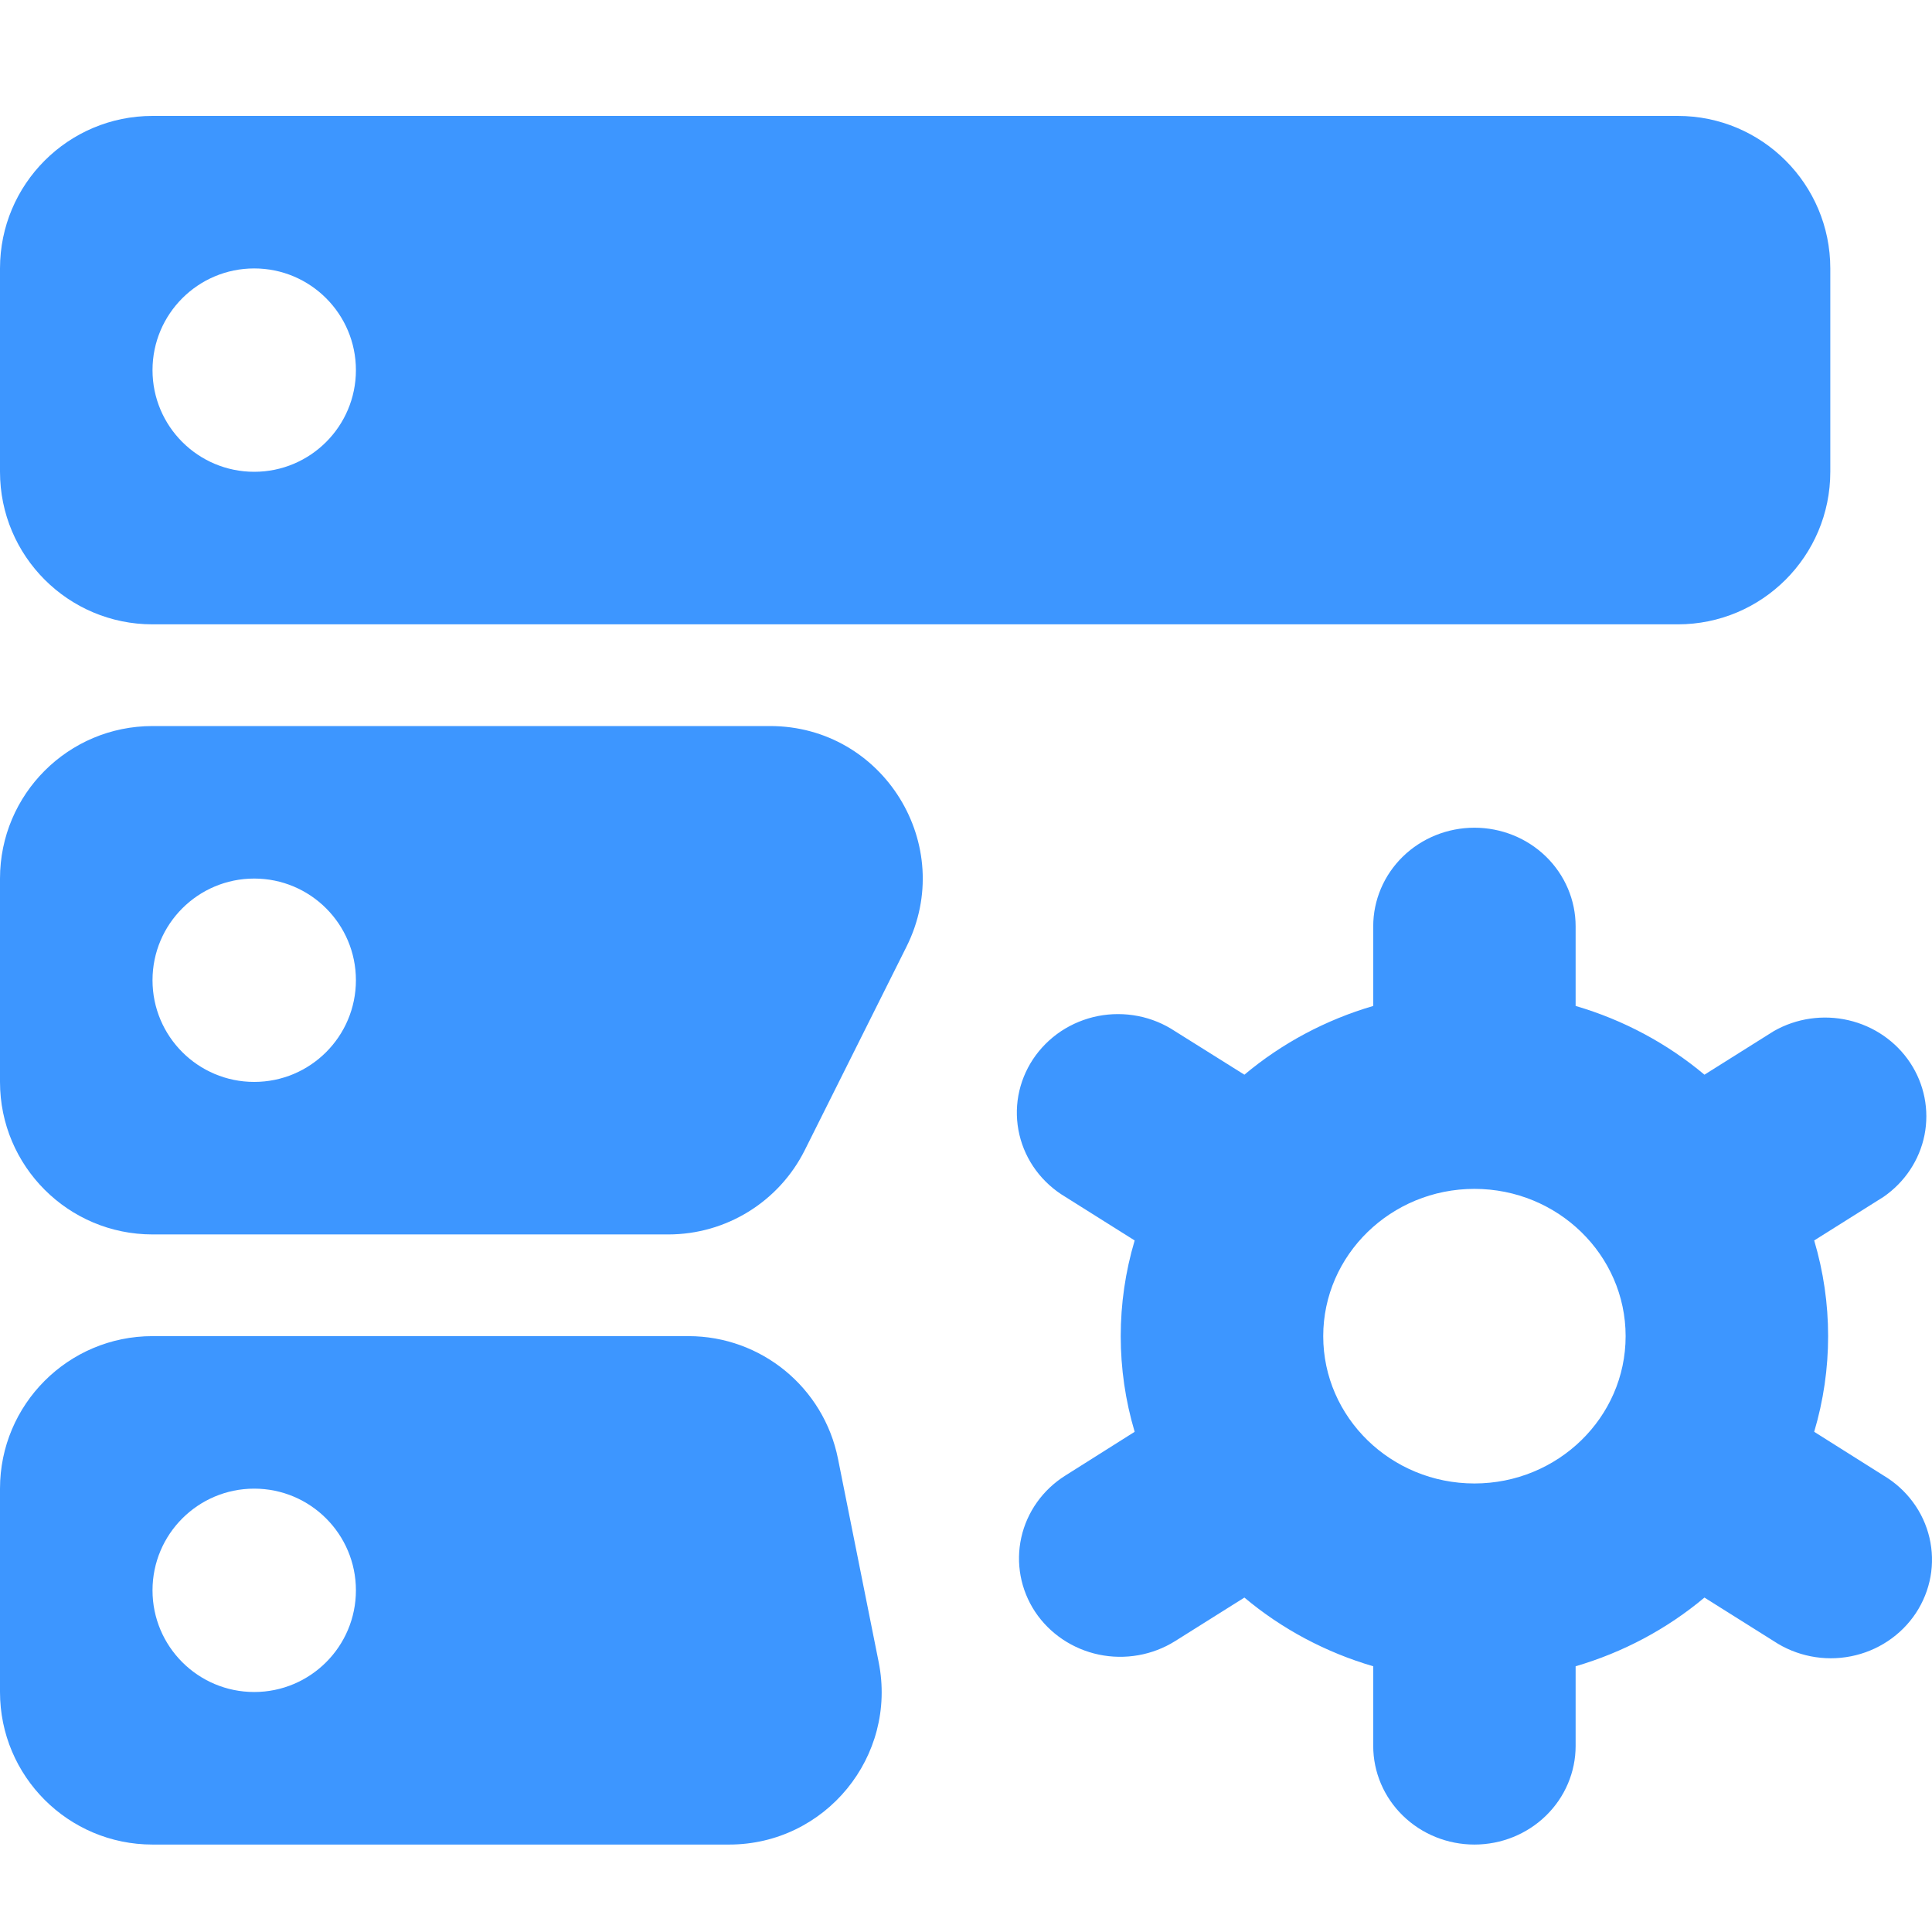
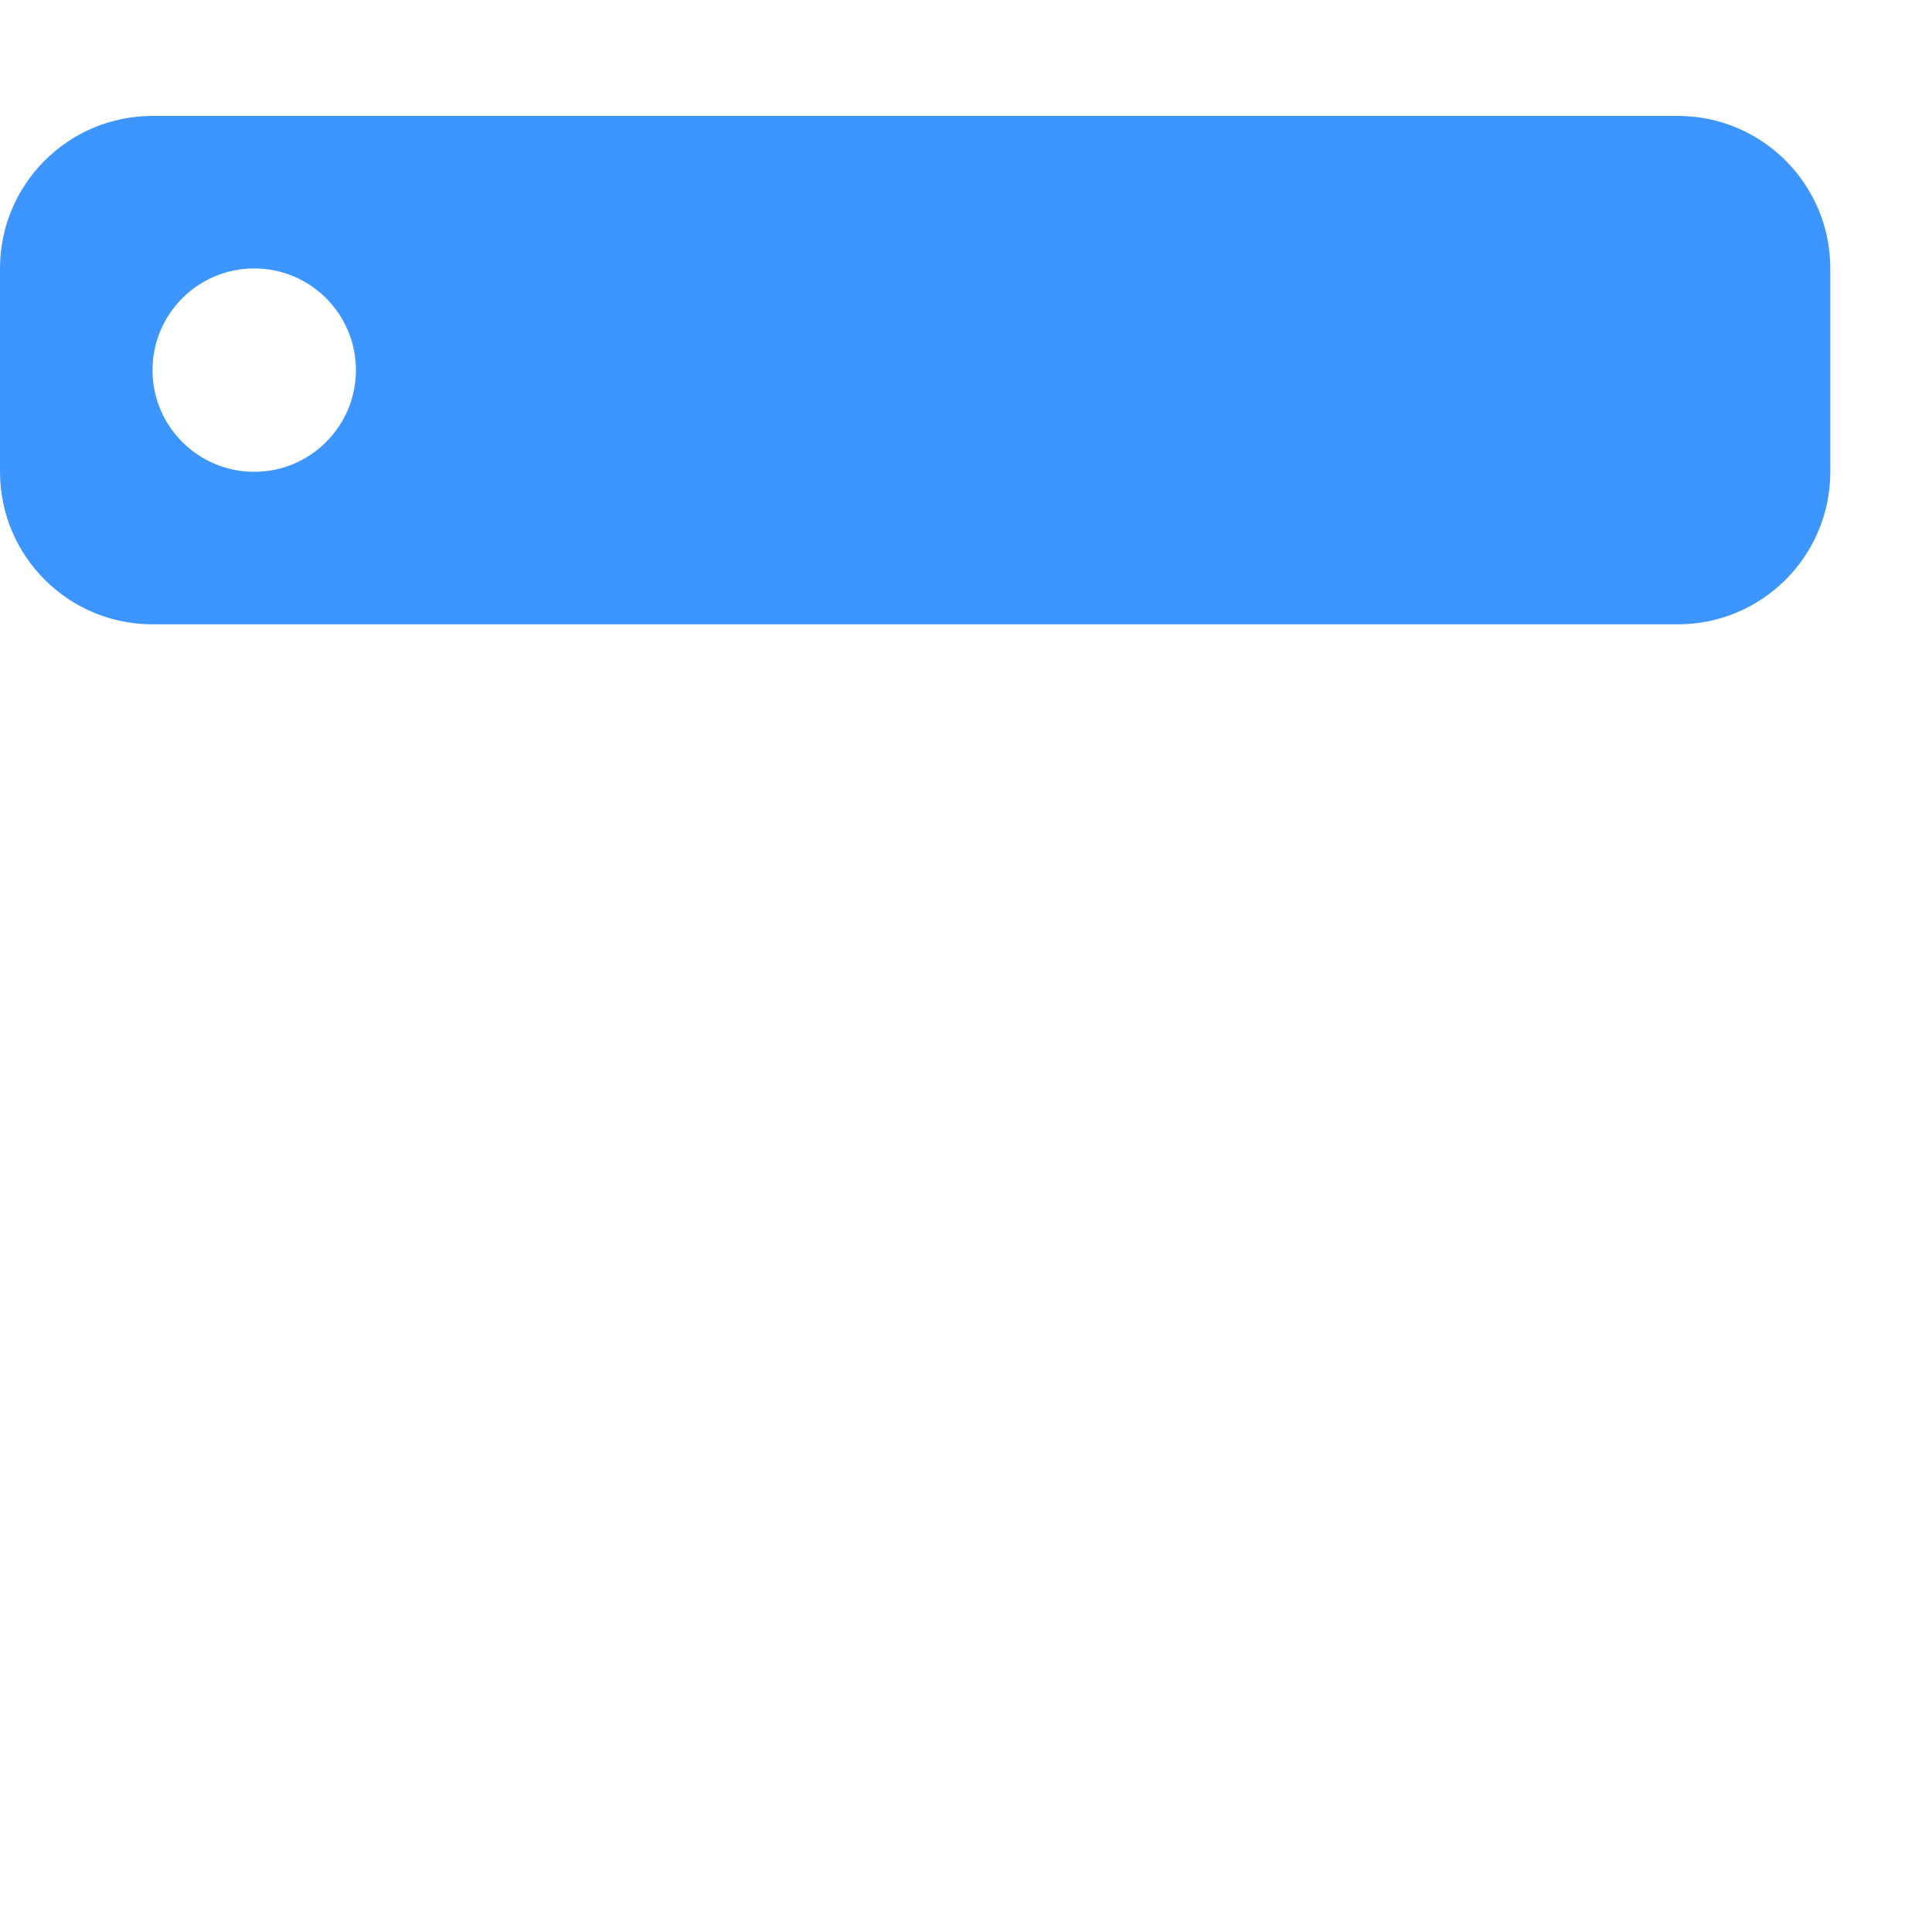
<svg xmlns="http://www.w3.org/2000/svg" width="50" height="50" viewBox="0 0 50 50" fill="none">
  <path fill-rule="evenodd" clip-rule="evenodd" d="M0 6.947C0 4.767 1.767 3 3.947 3H43.421C45.601 3 47.368 4.767 47.368 6.947V12.21C47.368 14.391 45.601 16.158 43.421 16.158H3.947C1.767 16.158 0 14.391 0 12.21V6.947ZM9.211 9.579C9.211 11.032 8.032 12.21 6.579 12.21C5.126 12.21 3.947 11.032 3.947 9.579C3.947 8.126 5.126 6.947 6.579 6.947C8.032 6.947 9.211 8.126 9.211 9.579Z" fill="#3D96FF" />
-   <path fill-rule="evenodd" clip-rule="evenodd" d="M0 22.737C0 20.557 1.767 18.79 3.947 18.79H19.929C22.863 18.79 24.772 21.878 23.459 24.502L20.828 29.765C20.159 31.103 18.792 31.947 17.297 31.947H3.947C1.767 31.947 0 30.18 0 28V22.737ZM9.211 25.368C9.211 26.822 8.032 28 6.579 28C5.126 28 3.947 26.822 3.947 25.368C3.947 23.915 5.126 22.737 6.579 22.737C8.032 22.737 9.211 23.915 9.211 25.368Z" fill="#3D96FF" />
-   <path fill-rule="evenodd" clip-rule="evenodd" d="M0 38.526C0 36.346 1.767 34.579 3.947 34.579H17.817C19.698 34.579 21.318 35.907 21.687 37.752L22.74 43.015C23.228 45.458 21.36 47.737 18.869 47.737H3.947C1.767 47.737 0 45.969 0 43.789V38.526ZM9.211 41.158C9.211 42.611 8.032 43.789 6.579 43.789C5.126 43.789 3.947 42.611 3.947 41.158C3.947 39.704 5.126 38.526 6.579 38.526C8.032 38.526 9.211 39.704 9.211 41.158Z" fill="#3D96FF" />
-   <path fill-rule="evenodd" clip-rule="evenodd" d="M29.365 32.103L27.571 30.975C27.273 30.797 27.014 30.564 26.809 30.287C26.605 30.011 26.46 29.698 26.382 29.366C26.304 29.034 26.295 28.69 26.355 28.354C26.416 28.019 26.545 27.699 26.734 27.413C26.924 27.127 27.17 26.881 27.459 26.688C27.747 26.497 28.073 26.363 28.415 26.295C28.758 26.228 29.111 26.228 29.453 26.295C29.796 26.362 30.121 26.496 30.41 26.688L32.205 27.813C33.175 26.999 34.312 26.393 35.539 26.034V23.973C35.539 23.296 35.815 22.647 36.306 22.168C36.797 21.69 37.463 21.421 38.158 21.421C38.853 21.421 39.519 21.69 40.01 22.168C40.501 22.647 40.777 23.296 40.777 23.973V26.034C42.019 26.397 43.153 27.009 44.111 27.813L45.906 26.685C46.489 26.352 47.182 26.251 47.84 26.404C48.497 26.556 49.069 26.951 49.435 27.504C49.802 28.058 49.934 28.728 49.806 29.375C49.677 30.021 49.297 30.594 48.745 30.975L46.951 32.103C47.432 33.72 47.432 35.438 46.951 37.055L48.745 38.186C49.043 38.363 49.302 38.597 49.506 38.873C49.711 39.149 49.856 39.463 49.934 39.795C50.012 40.127 50.021 40.471 49.961 40.806C49.9 41.141 49.771 41.462 49.582 41.748C49.392 42.034 49.146 42.28 48.857 42.472C48.568 42.664 48.243 42.798 47.901 42.865C47.558 42.933 47.205 42.933 46.862 42.865C46.52 42.798 46.194 42.664 45.906 42.473L44.111 41.345C43.14 42.159 42.004 42.764 40.777 43.123V45.185C40.777 45.862 40.501 46.511 40.01 46.989C39.519 47.468 38.853 47.737 38.158 47.737C37.463 47.737 36.797 47.468 36.306 46.989C35.815 46.511 35.539 45.862 35.539 45.185V43.123C34.312 42.764 33.175 42.159 32.205 41.345L30.41 42.473C29.826 42.838 29.117 42.963 28.438 42.821C27.759 42.678 27.166 42.28 26.788 41.712C26.412 41.143 26.284 40.452 26.431 39.791C26.578 39.129 26.989 38.552 27.573 38.186L29.365 37.055C28.884 35.438 28.884 33.72 29.365 32.103ZM38.158 30.768C36 30.768 34.245 32.478 34.245 34.58C34.245 36.683 36 38.392 38.158 38.392C40.316 38.392 42.071 36.683 42.071 34.58C42.071 32.478 40.316 30.768 38.158 30.768Z" fill="#3D96FF" />
</svg>